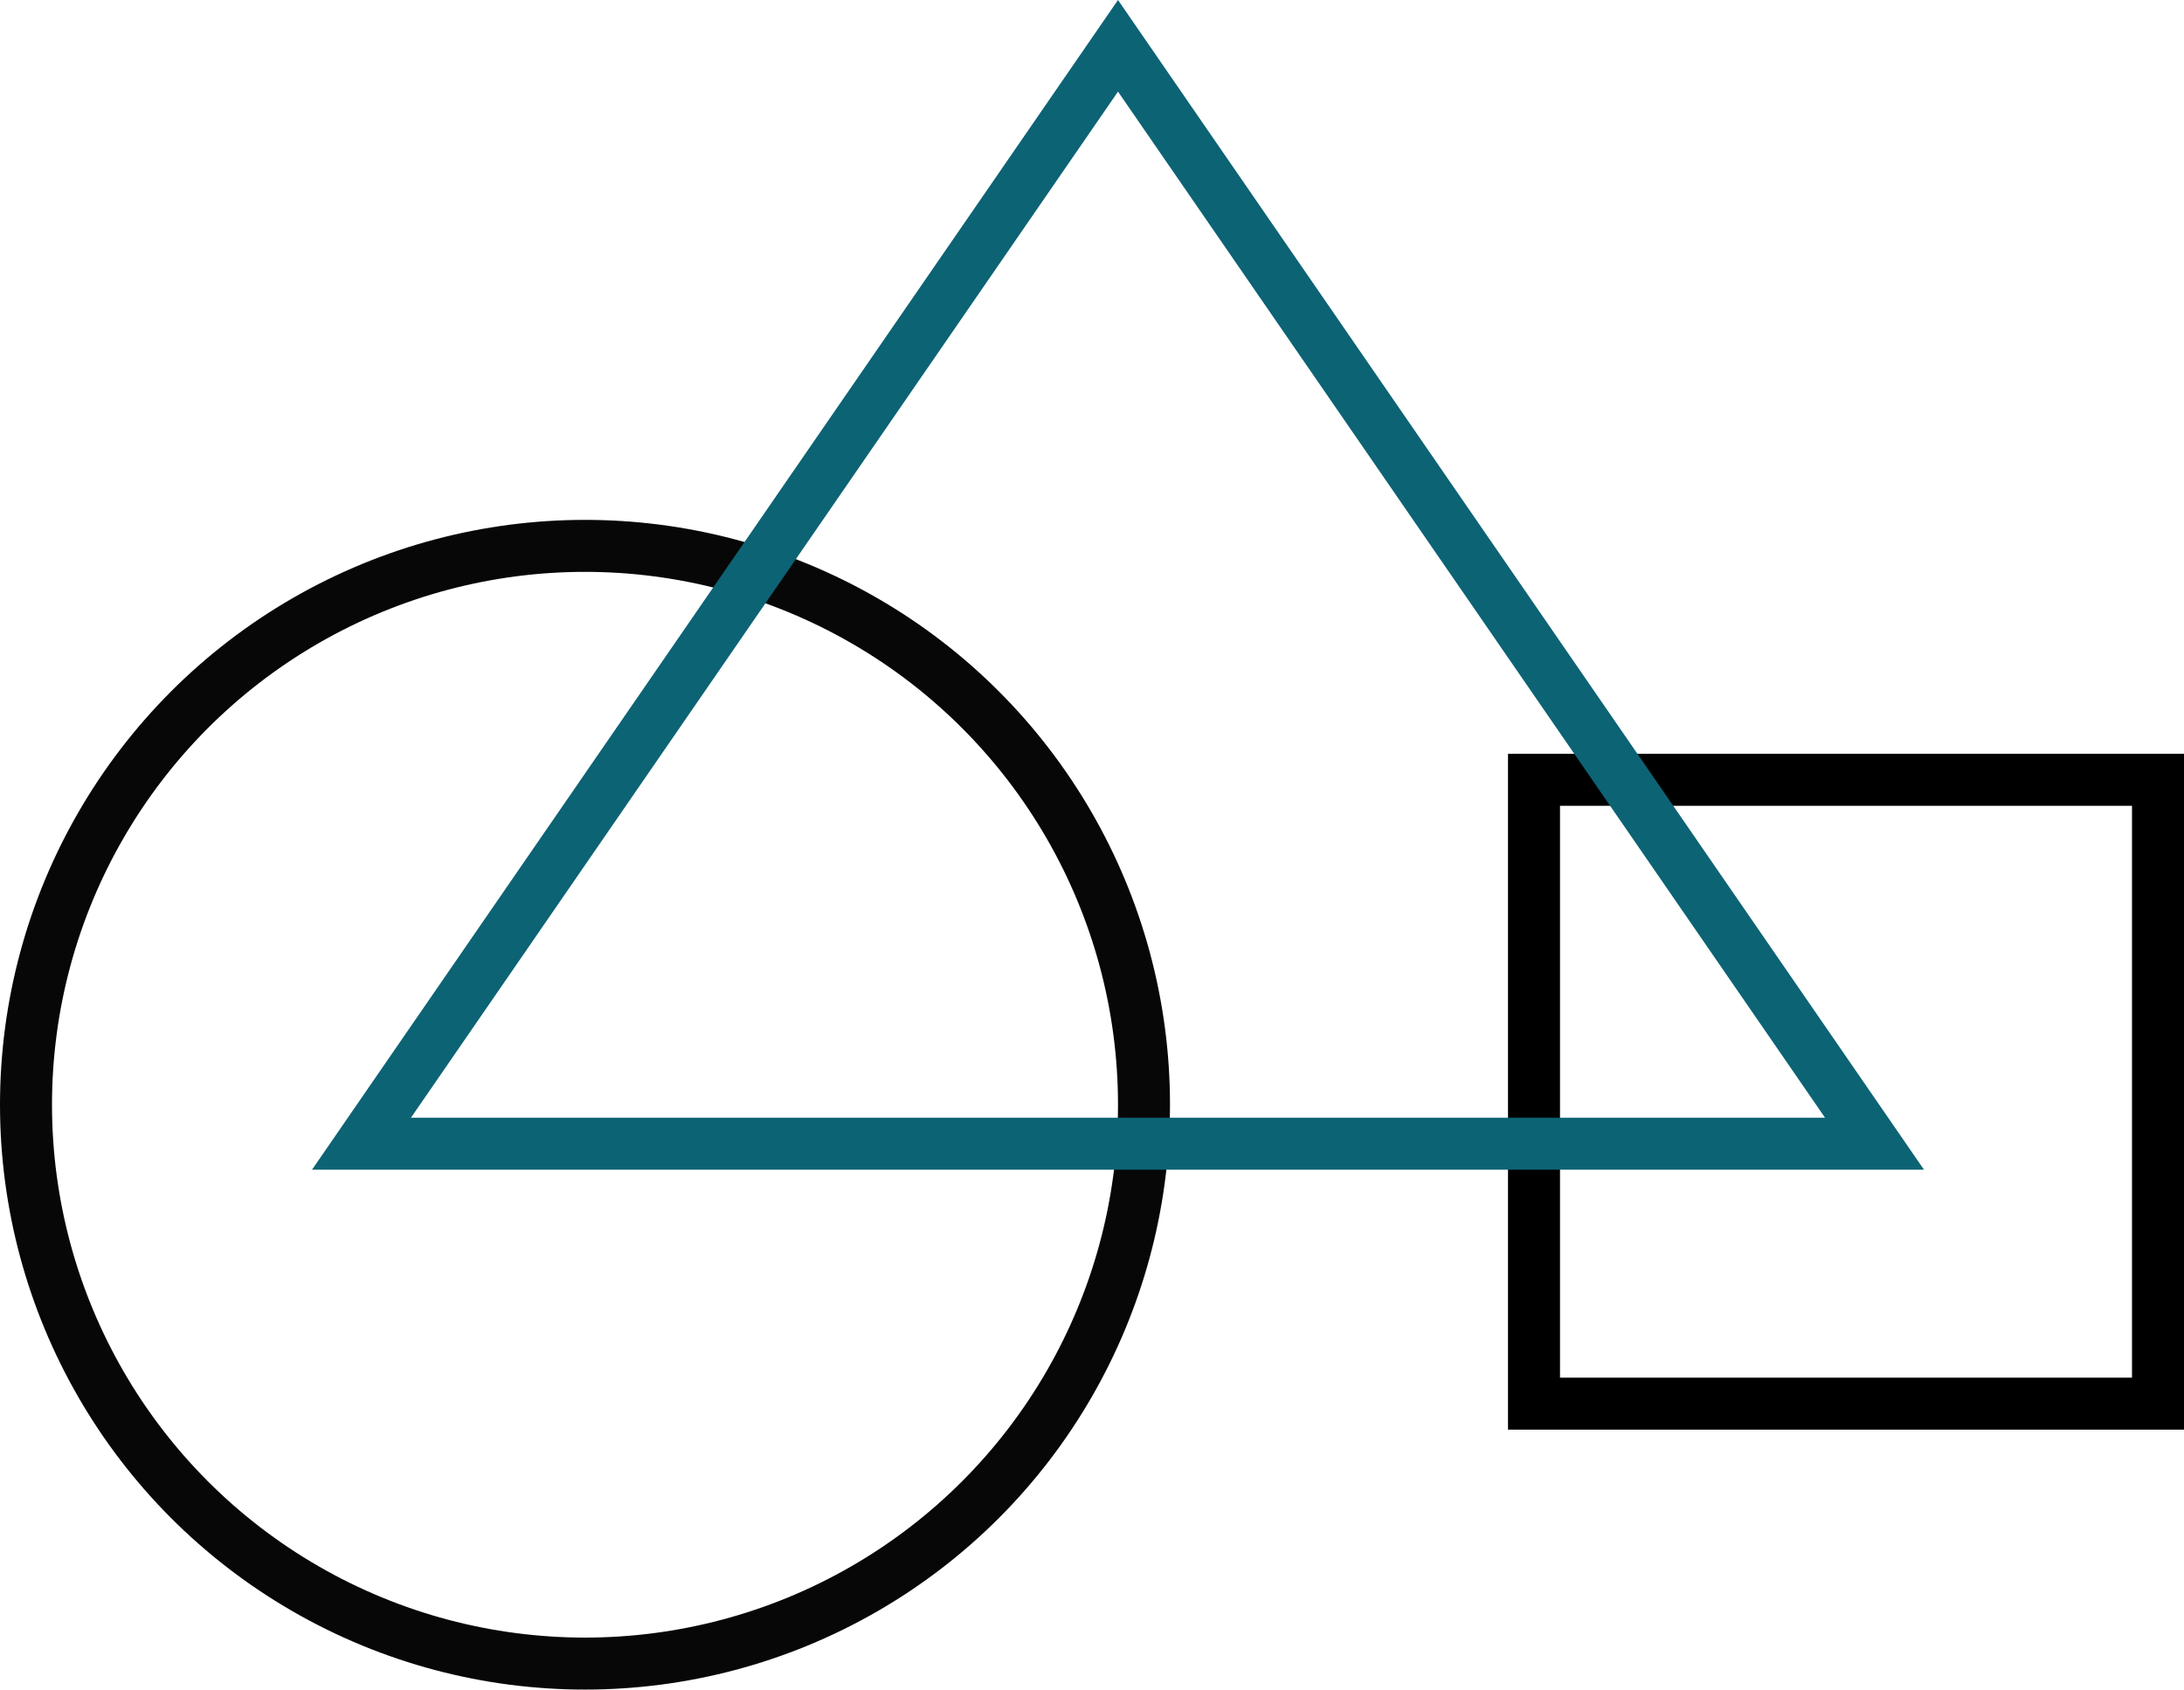
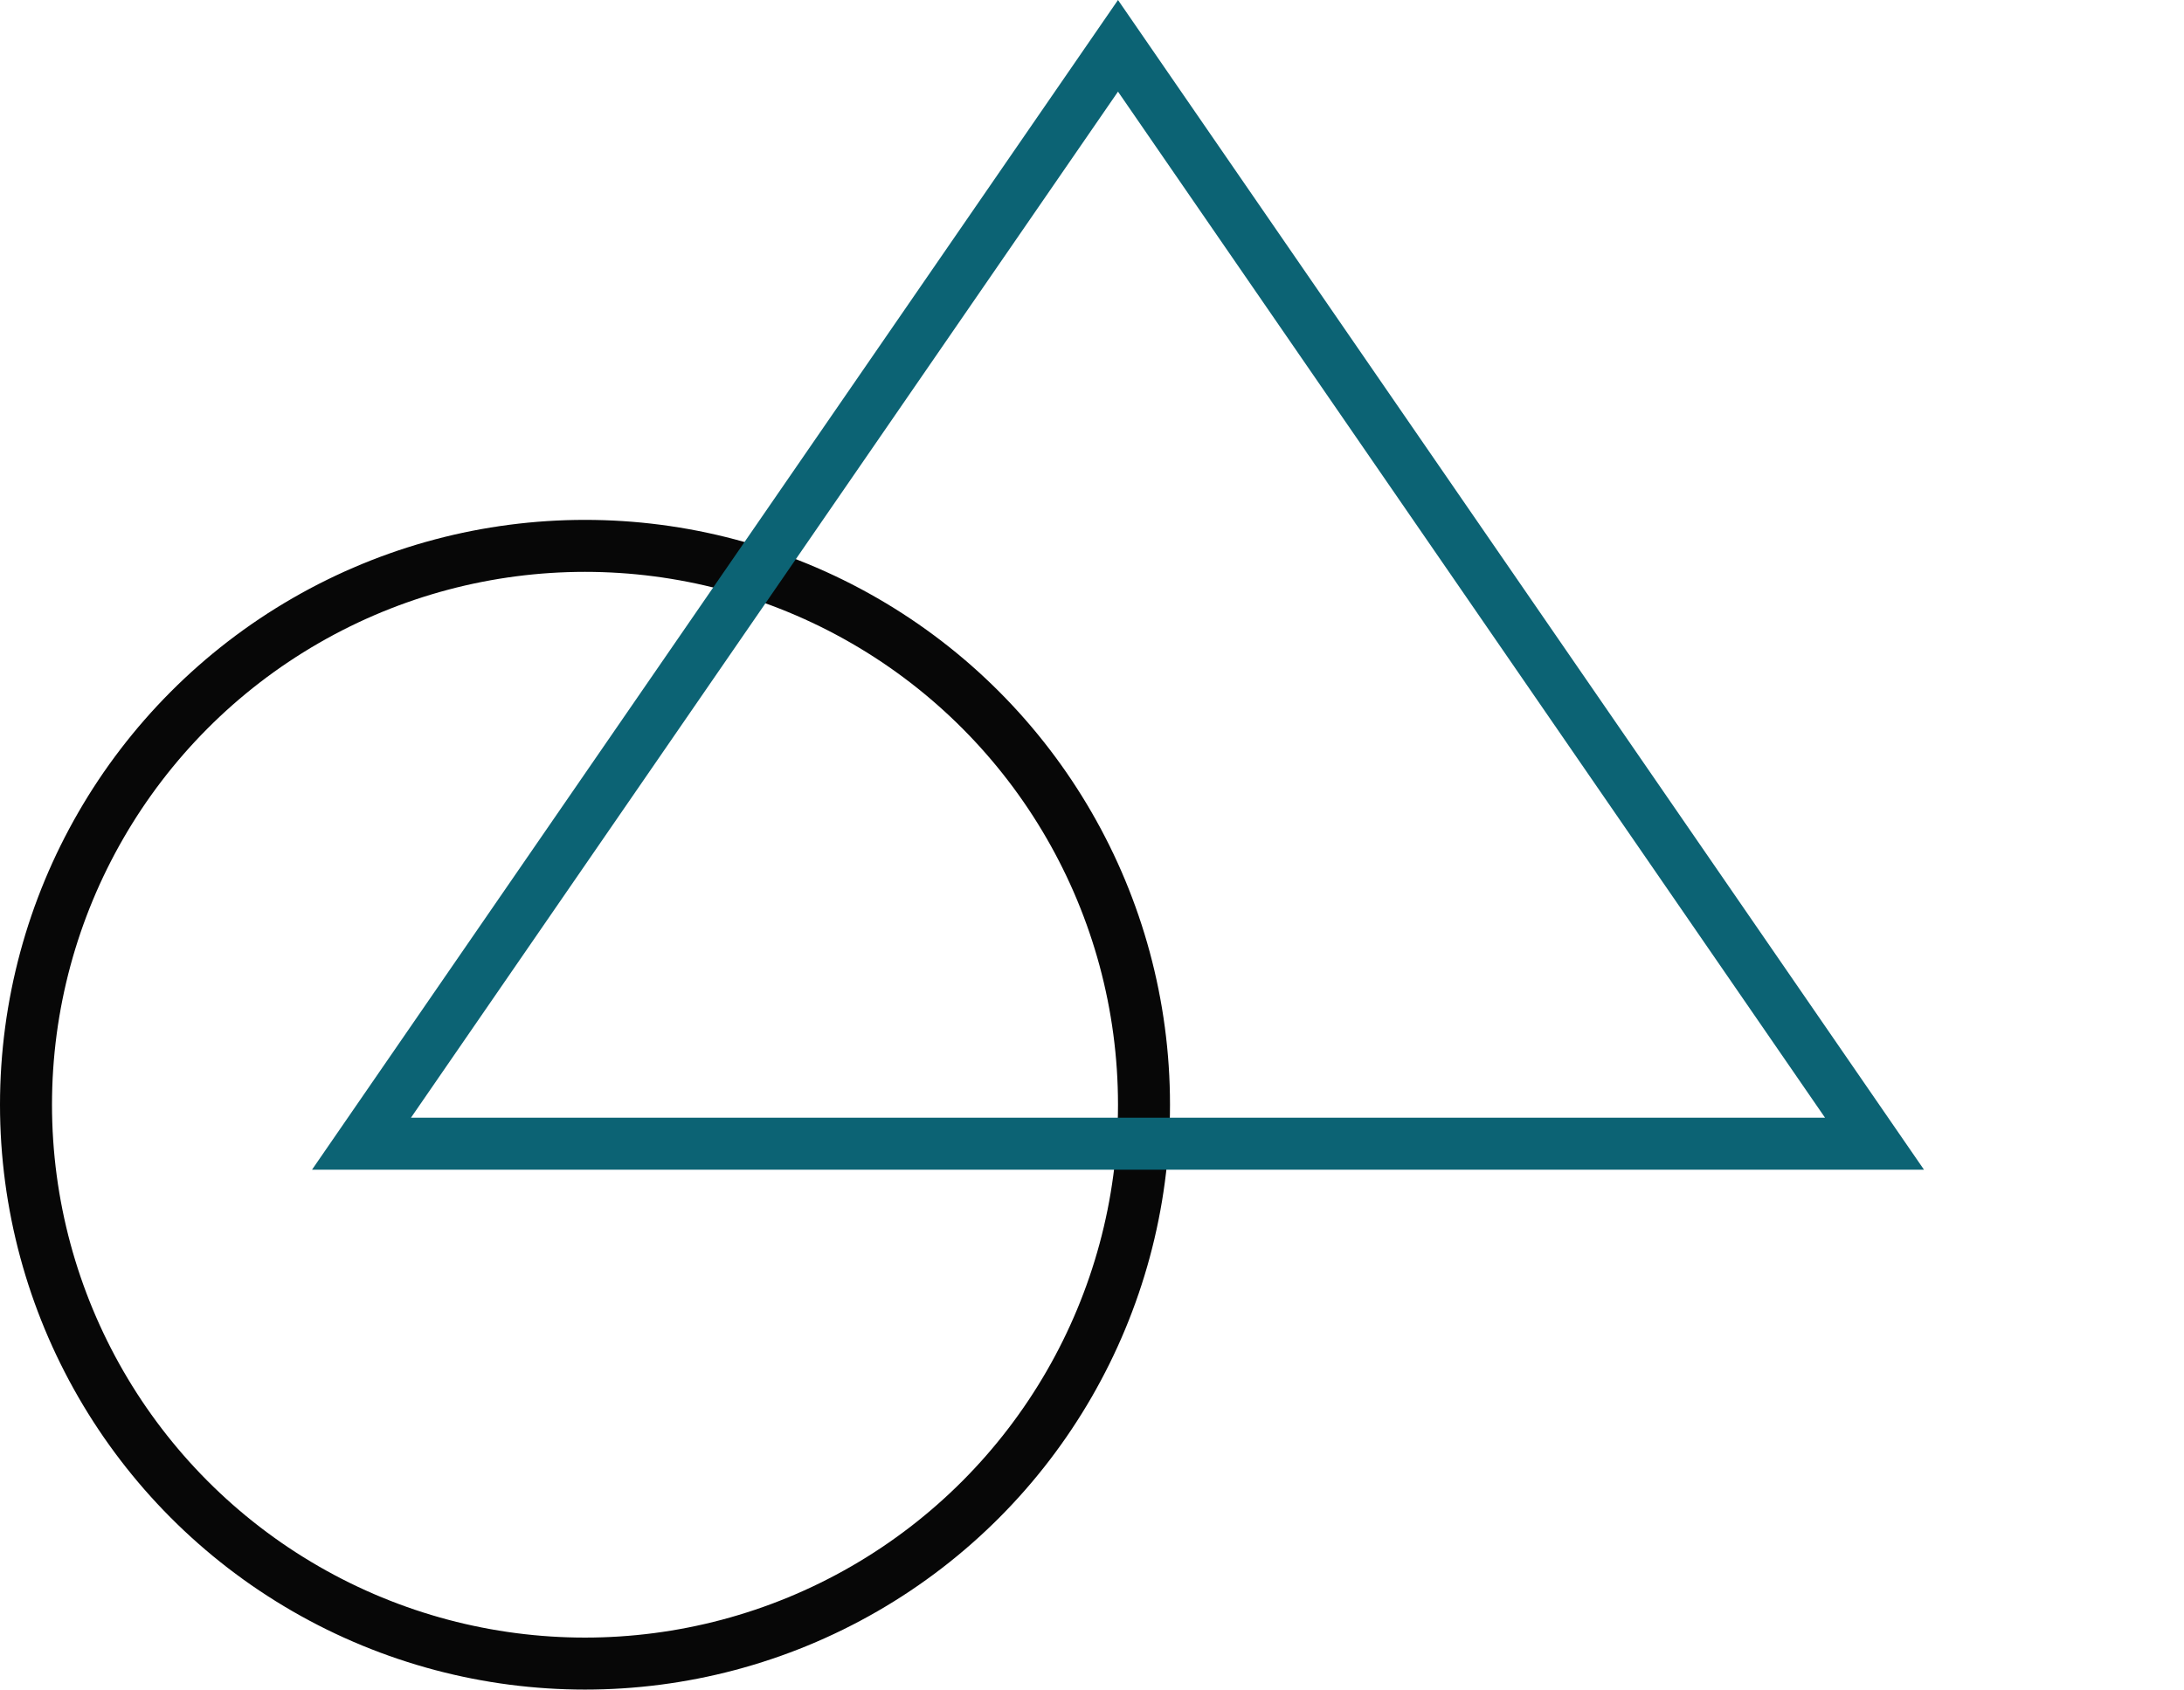
<svg xmlns="http://www.w3.org/2000/svg" width="84" height="65" viewBox="0 0 84 65">
  <g id="Group_1058" data-name="Group 1058" transform="translate(-581 -1844)">
    <g id="Rectangle_42" data-name="Rectangle 42" transform="translate(639 1873)" fill="none" stroke="#000" stroke-width="2">
-       <rect width="26" height="26" stroke="none" />
-       <rect x="1" y="1" width="24" height="24" fill="none" />
-     </g>
+       </g>
    <circle id="Ellipse_114" data-name="Ellipse 114" cx="21.5" cy="21.5" r="21.5" transform="translate(582 1865)" fill="none" stroke="#070707" stroke-width="2" />
    <g id="Polygon_12" data-name="Polygon 12" transform="translate(593 1844)" fill="none">
-       <path d="M31,0,62,45H0Z" stroke="none" />
      <path d="M 31 3.525 L 3.806 43 L 58.194 43 L 31 3.525 M 31 0 L 62 45 L 3.814697265625e-06 45 L 31 0 Z" stroke="none" fill="#0c6374" />
    </g>
  </g>
</svg>